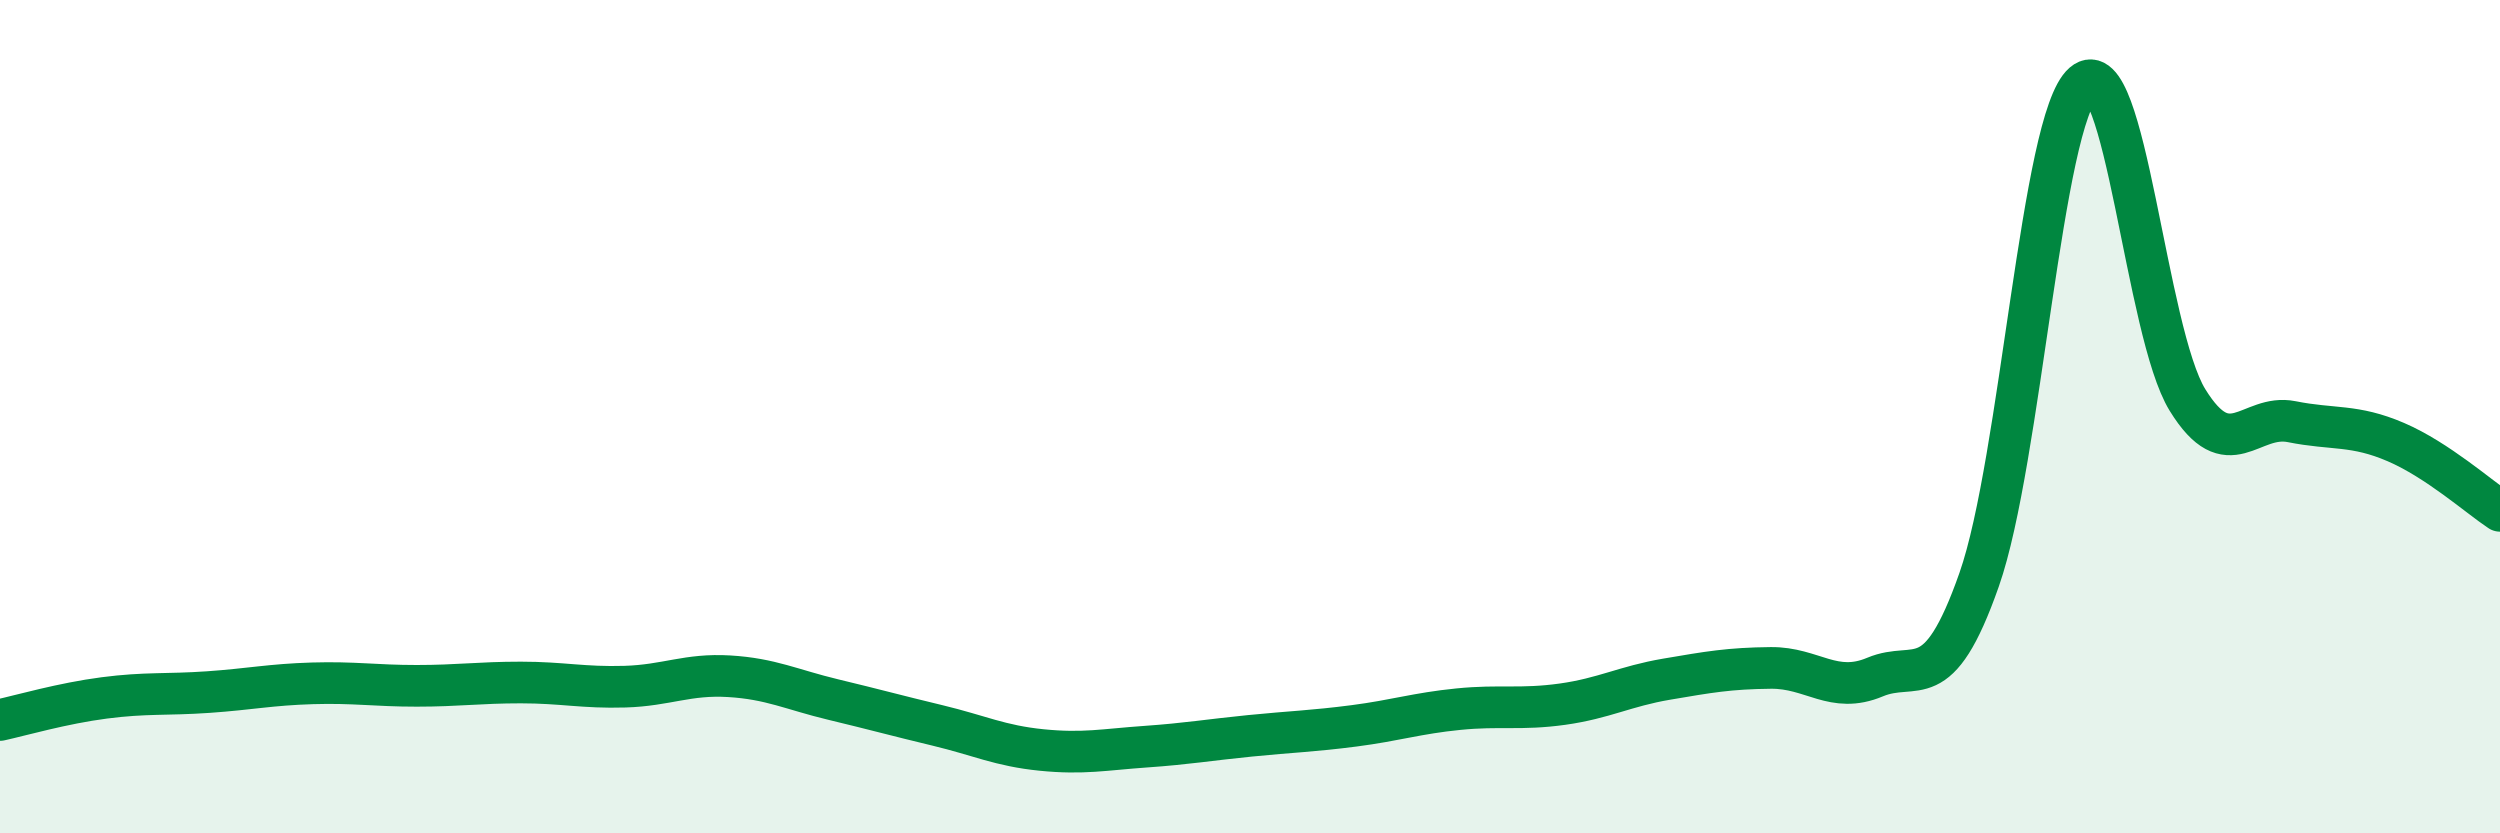
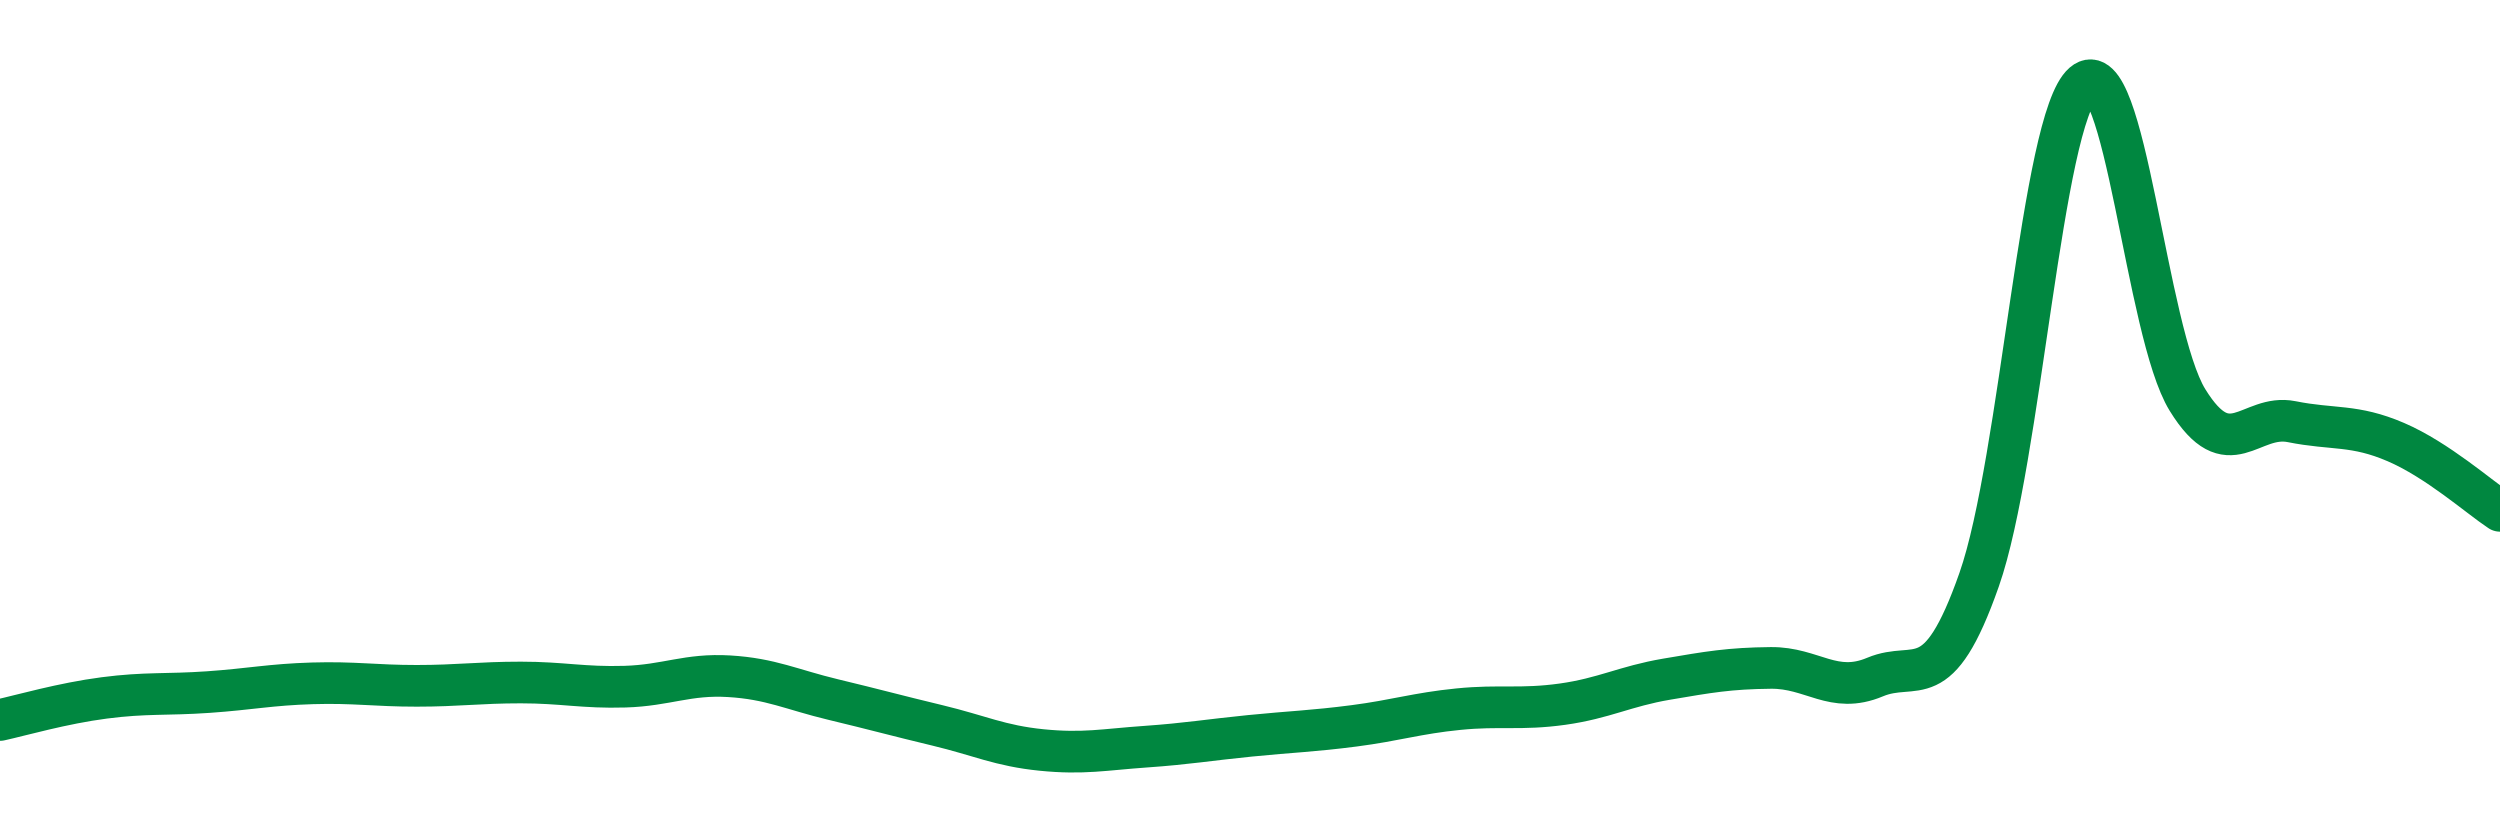
<svg xmlns="http://www.w3.org/2000/svg" width="60" height="20" viewBox="0 0 60 20">
-   <path d="M 0,17.28 C 0.5,17.17 1.5,16.88 2.5,16.75 C 3.5,16.62 4,16.68 5,16.61 C 6,16.54 6.5,16.43 7.5,16.4 C 8.5,16.37 9,16.46 10,16.46 C 11,16.46 11.5,16.38 12.5,16.38 C 13.5,16.38 14,16.51 15,16.48 C 16,16.45 16.5,16.17 17.5,16.23 C 18.5,16.29 19,16.55 20,16.79 C 21,17.03 21.5,17.17 22.5,17.41 C 23.5,17.65 24,17.9 25,18 C 26,18.1 26.5,17.99 27.5,17.92 C 28.5,17.85 29,17.76 30,17.66 C 31,17.56 31.5,17.55 32.5,17.42 C 33.5,17.29 34,17.12 35,17.02 C 36,16.92 36.5,17.04 37.5,16.9 C 38.5,16.76 39,16.47 40,16.3 C 41,16.13 41.5,16.04 42.5,16.03 C 43.5,16.02 44,16.67 45,16.25 C 46,15.83 46.5,16.76 47.5,13.91 C 48.5,11.06 49,2.86 50,2 C 51,1.14 51.5,7.98 52.5,9.6 C 53.5,11.22 54,9.92 55,10.12 C 56,10.32 56.5,10.18 57.5,10.61 C 58.5,11.04 59.5,11.93 60,12.26L60 20L0 20Z" fill="#008740" opacity="0.1" stroke-linecap="round" stroke-linejoin="round" />
  <path d="M 0,17.28 C 0.5,17.17 1.5,16.88 2.5,16.75 C 3.5,16.62 4,16.68 5,16.61 C 6,16.54 6.5,16.43 7.5,16.4 C 8.5,16.37 9,16.46 10,16.46 C 11,16.46 11.5,16.38 12.5,16.38 C 13.5,16.38 14,16.51 15,16.48 C 16,16.45 16.5,16.17 17.5,16.23 C 18.5,16.29 19,16.55 20,16.79 C 21,17.03 21.5,17.17 22.5,17.41 C 23.5,17.65 24,17.9 25,18 C 26,18.1 26.5,17.99 27.5,17.92 C 28.5,17.85 29,17.76 30,17.66 C 31,17.56 31.5,17.55 32.5,17.42 C 33.5,17.29 34,17.12 35,17.02 C 36,16.92 36.5,17.04 37.5,16.9 C 38.5,16.76 39,16.47 40,16.3 C 41,16.13 41.5,16.04 42.5,16.03 C 43.5,16.02 44,16.67 45,16.25 C 46,15.83 46.5,16.76 47.5,13.91 C 48.5,11.06 49,2.86 50,2 C 51,1.14 51.5,7.98 52.5,9.6 C 53.5,11.22 54,9.92 55,10.12 C 56,10.32 56.5,10.18 57.5,10.61 C 58.5,11.04 59.5,11.93 60,12.26" stroke="#008740" stroke-width="1" fill="none" stroke-linecap="round" stroke-linejoin="round" />
</svg>